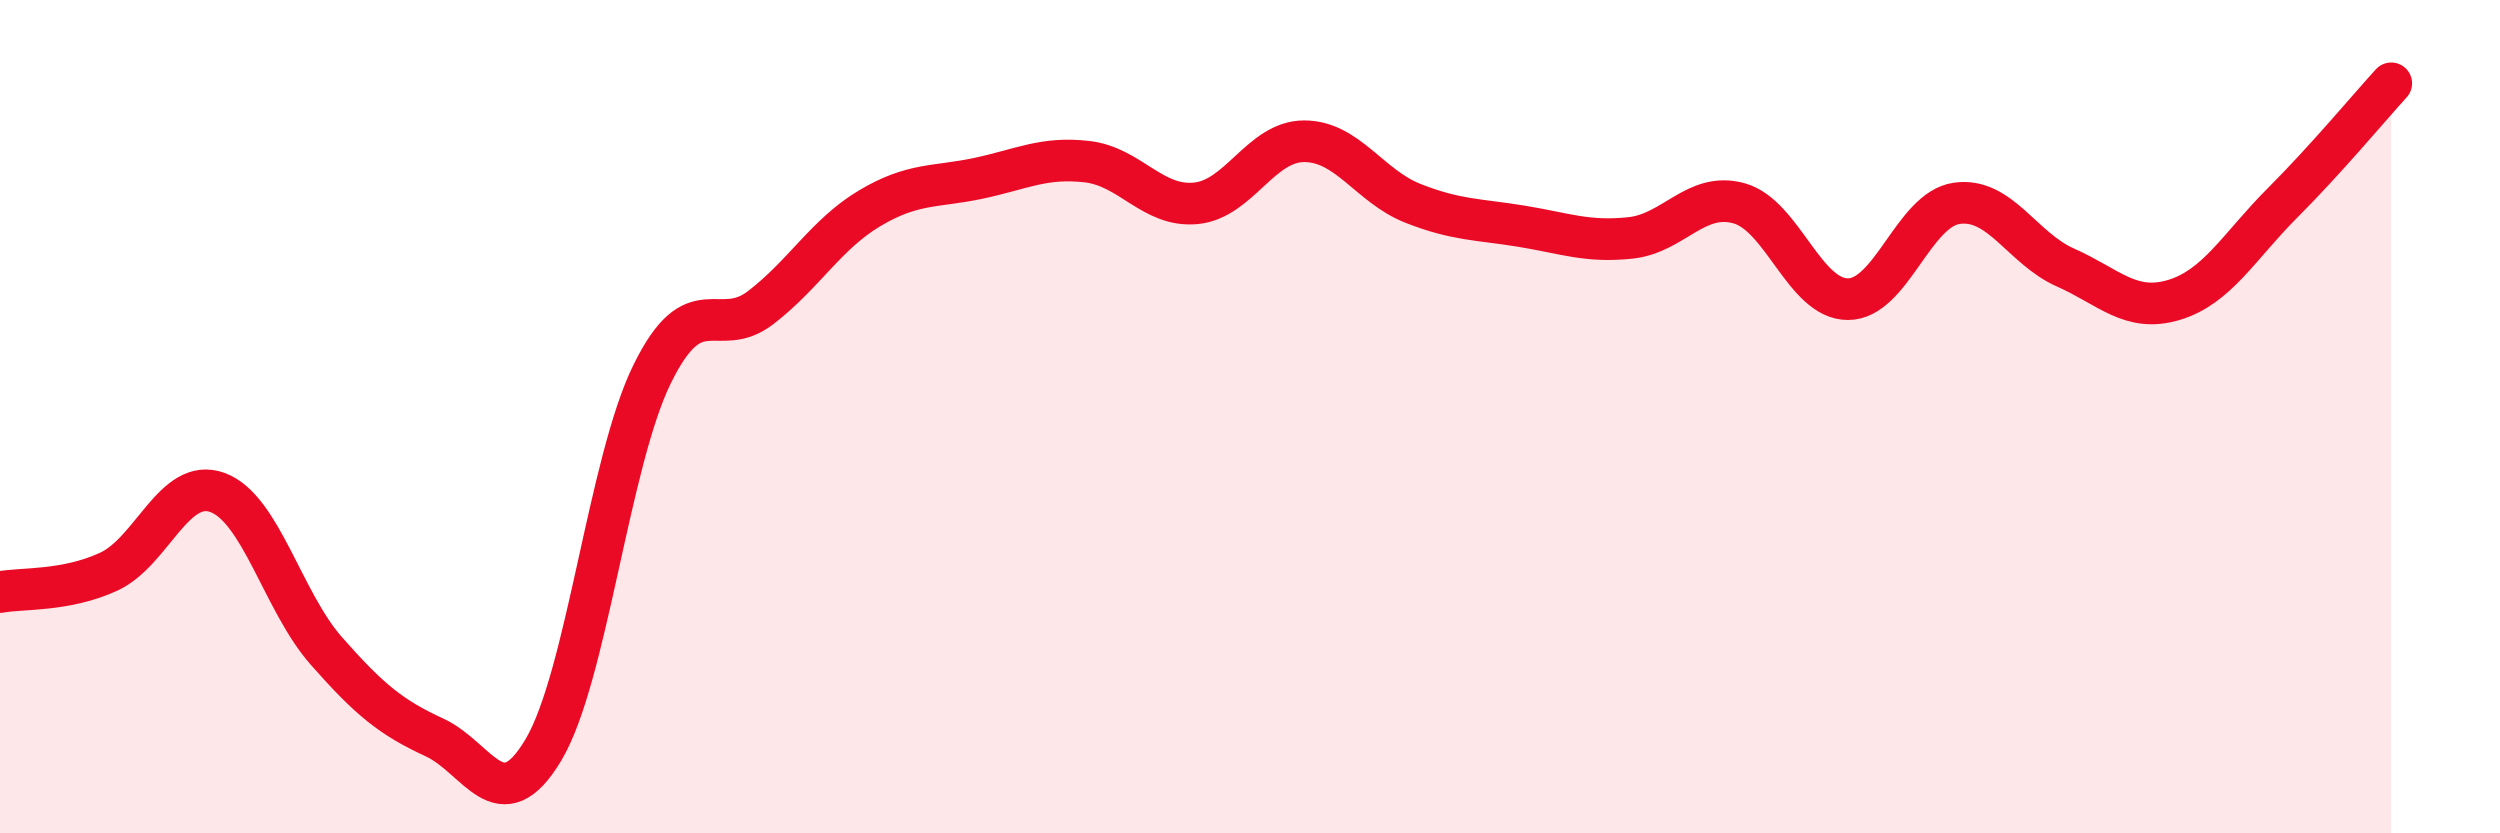
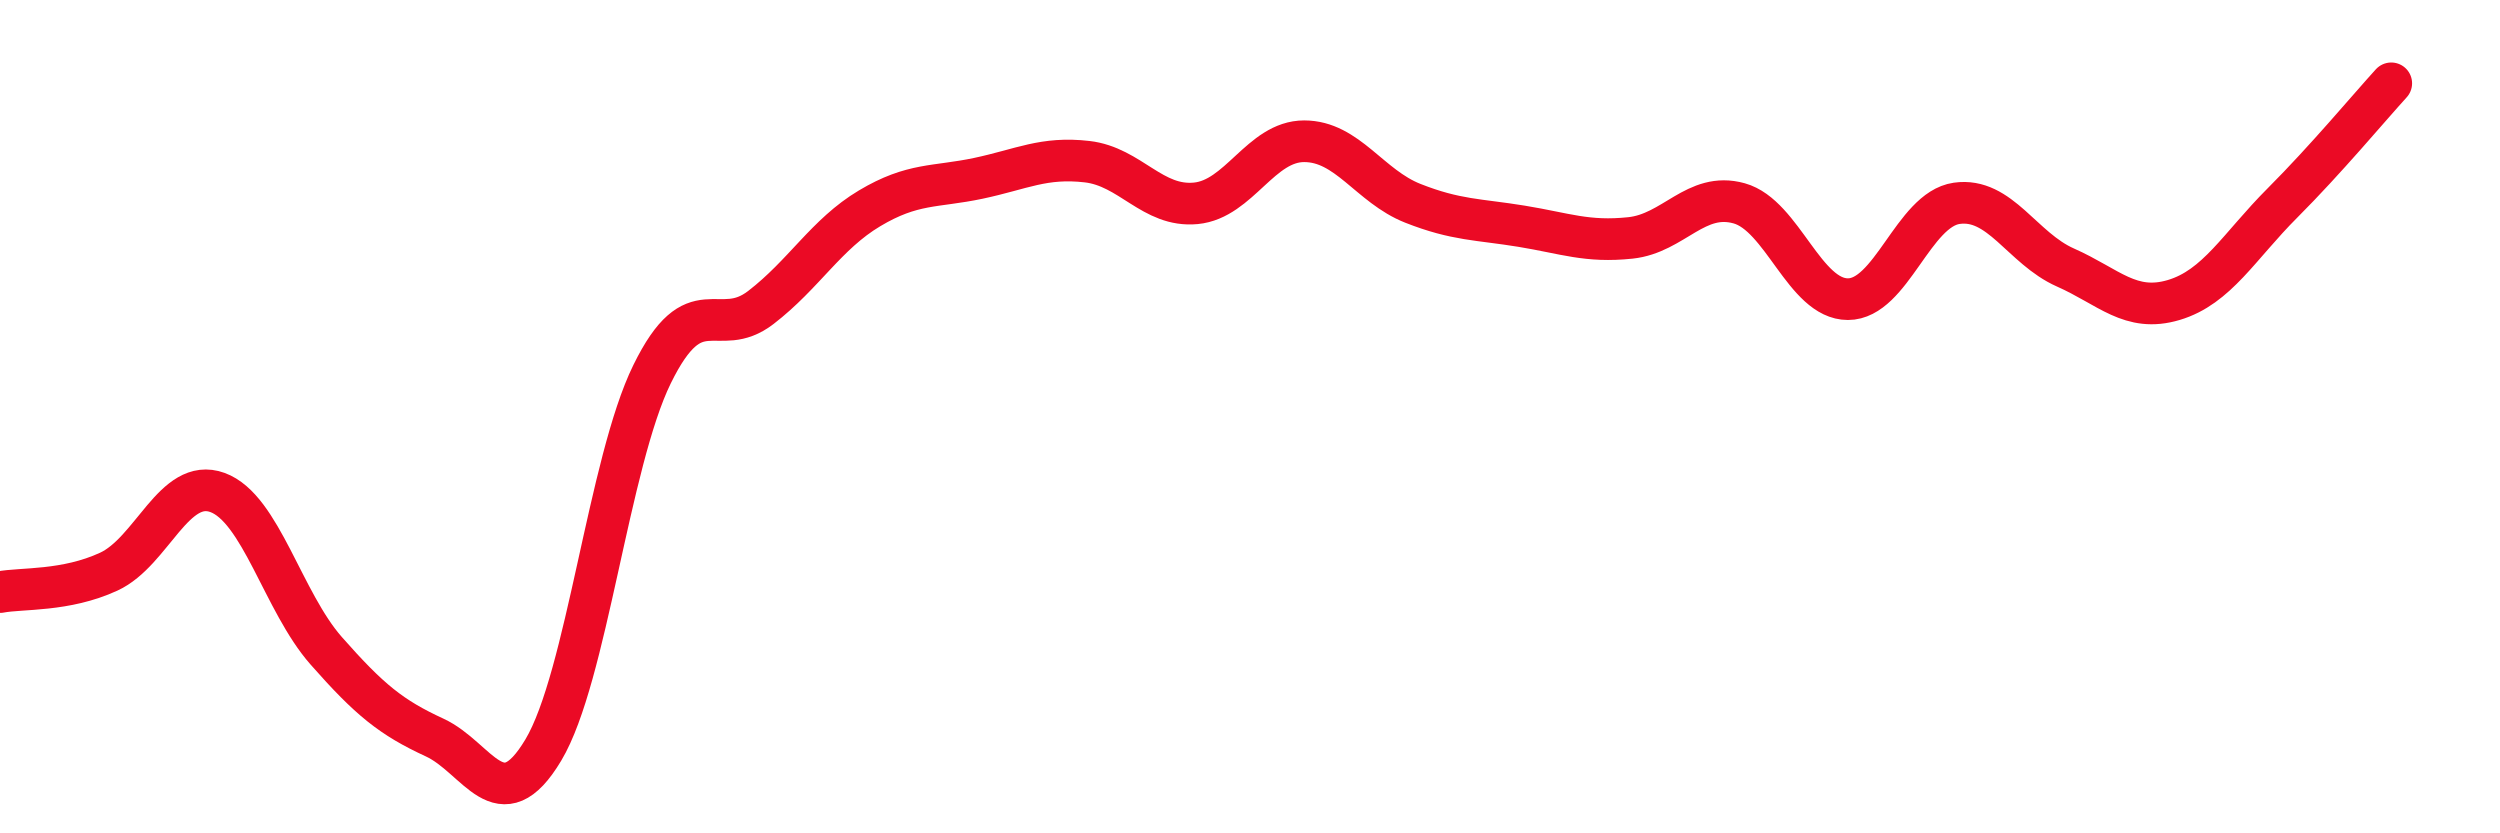
<svg xmlns="http://www.w3.org/2000/svg" width="60" height="20" viewBox="0 0 60 20">
-   <path d="M 0,14.21 C 0.52,14.11 1.57,14.2 2.61,13.72 C 3.65,13.24 4.18,11.44 5.22,11.82 C 6.26,12.2 6.79,14.44 7.83,15.62 C 8.87,16.8 9.39,17.22 10.43,17.7 C 11.47,18.18 12,19.74 13.04,18 C 14.08,16.26 14.61,11.1 15.65,8.98 C 16.69,6.86 17.22,8.18 18.26,7.38 C 19.3,6.58 19.83,5.62 20.87,5 C 21.91,4.38 22.44,4.5 23.48,4.28 C 24.52,4.06 25.05,3.76 26.09,3.88 C 27.13,4 27.66,4.98 28.7,4.88 C 29.74,4.78 30.26,3.39 31.3,3.39 C 32.34,3.39 32.87,4.47 33.91,4.88 C 34.95,5.29 35.48,5.26 36.52,5.43 C 37.56,5.6 38.09,5.82 39.13,5.71 C 40.17,5.6 40.7,4.59 41.74,4.88 C 42.78,5.17 43.31,7.18 44.35,7.18 C 45.39,7.18 45.92,5.03 46.96,4.88 C 48,4.73 48.53,5.96 49.57,6.42 C 50.61,6.88 51.13,7.51 52.17,7.2 C 53.21,6.89 53.74,5.91 54.78,4.87 C 55.82,3.83 56.87,2.57 57.39,2L57.39 20L0 20Z" fill="#EB0A25" opacity="0.1" stroke-linecap="round" stroke-linejoin="round" />
  <path d="M 0,14.21 C 0.52,14.11 1.57,14.2 2.61,13.72 C 3.65,13.24 4.18,11.44 5.22,11.82 C 6.26,12.2 6.79,14.44 7.83,15.62 C 8.87,16.8 9.39,17.22 10.43,17.7 C 11.47,18.18 12,19.74 13.04,18 C 14.08,16.26 14.61,11.1 15.65,8.98 C 16.69,6.86 17.22,8.18 18.26,7.38 C 19.3,6.58 19.83,5.62 20.87,5 C 21.91,4.38 22.44,4.5 23.48,4.28 C 24.52,4.06 25.05,3.76 26.09,3.88 C 27.13,4 27.66,4.98 28.7,4.88 C 29.74,4.78 30.26,3.39 31.3,3.39 C 32.34,3.39 32.87,4.47 33.91,4.88 C 34.95,5.29 35.48,5.26 36.52,5.43 C 37.56,5.6 38.09,5.82 39.13,5.71 C 40.17,5.6 40.7,4.59 41.74,4.88 C 42.78,5.17 43.31,7.18 44.35,7.18 C 45.39,7.18 45.92,5.03 46.96,4.88 C 48,4.73 48.53,5.96 49.57,6.42 C 50.61,6.88 51.13,7.51 52.17,7.2 C 53.21,6.89 53.74,5.91 54.78,4.87 C 55.82,3.83 56.87,2.57 57.39,2" stroke="#EB0A25" stroke-width="1" fill="none" stroke-linecap="round" stroke-linejoin="round" />
</svg>